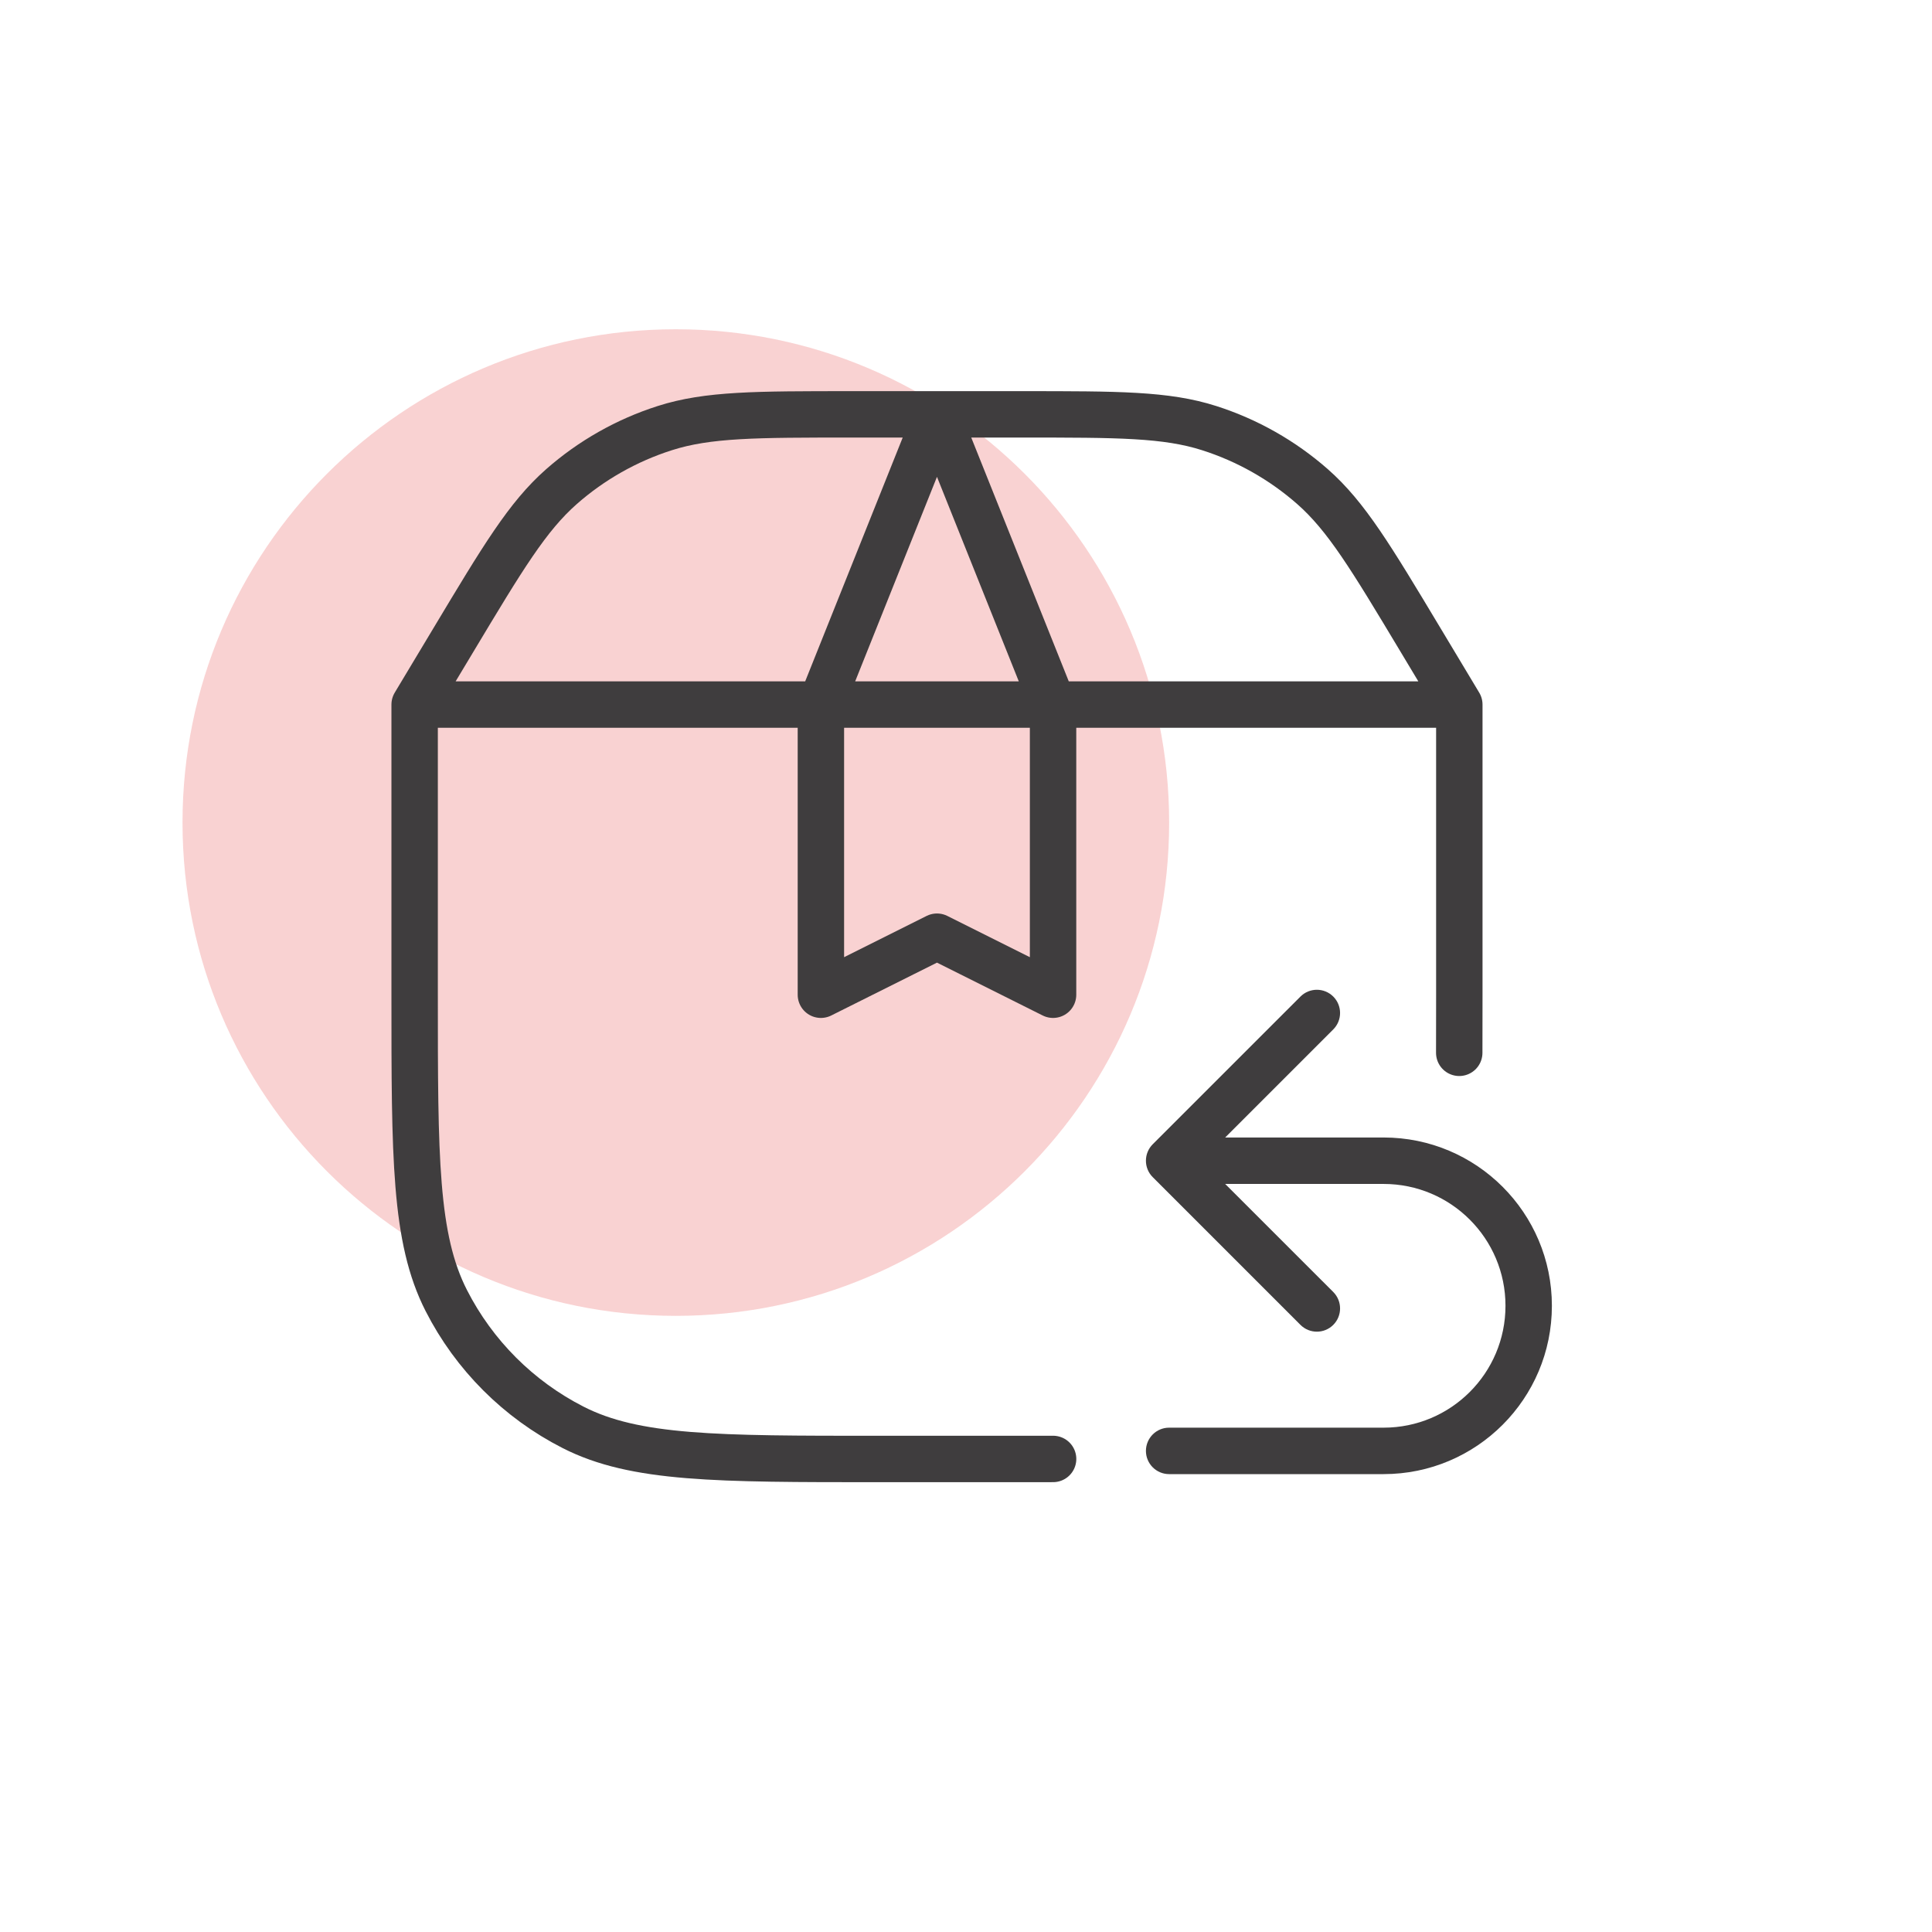
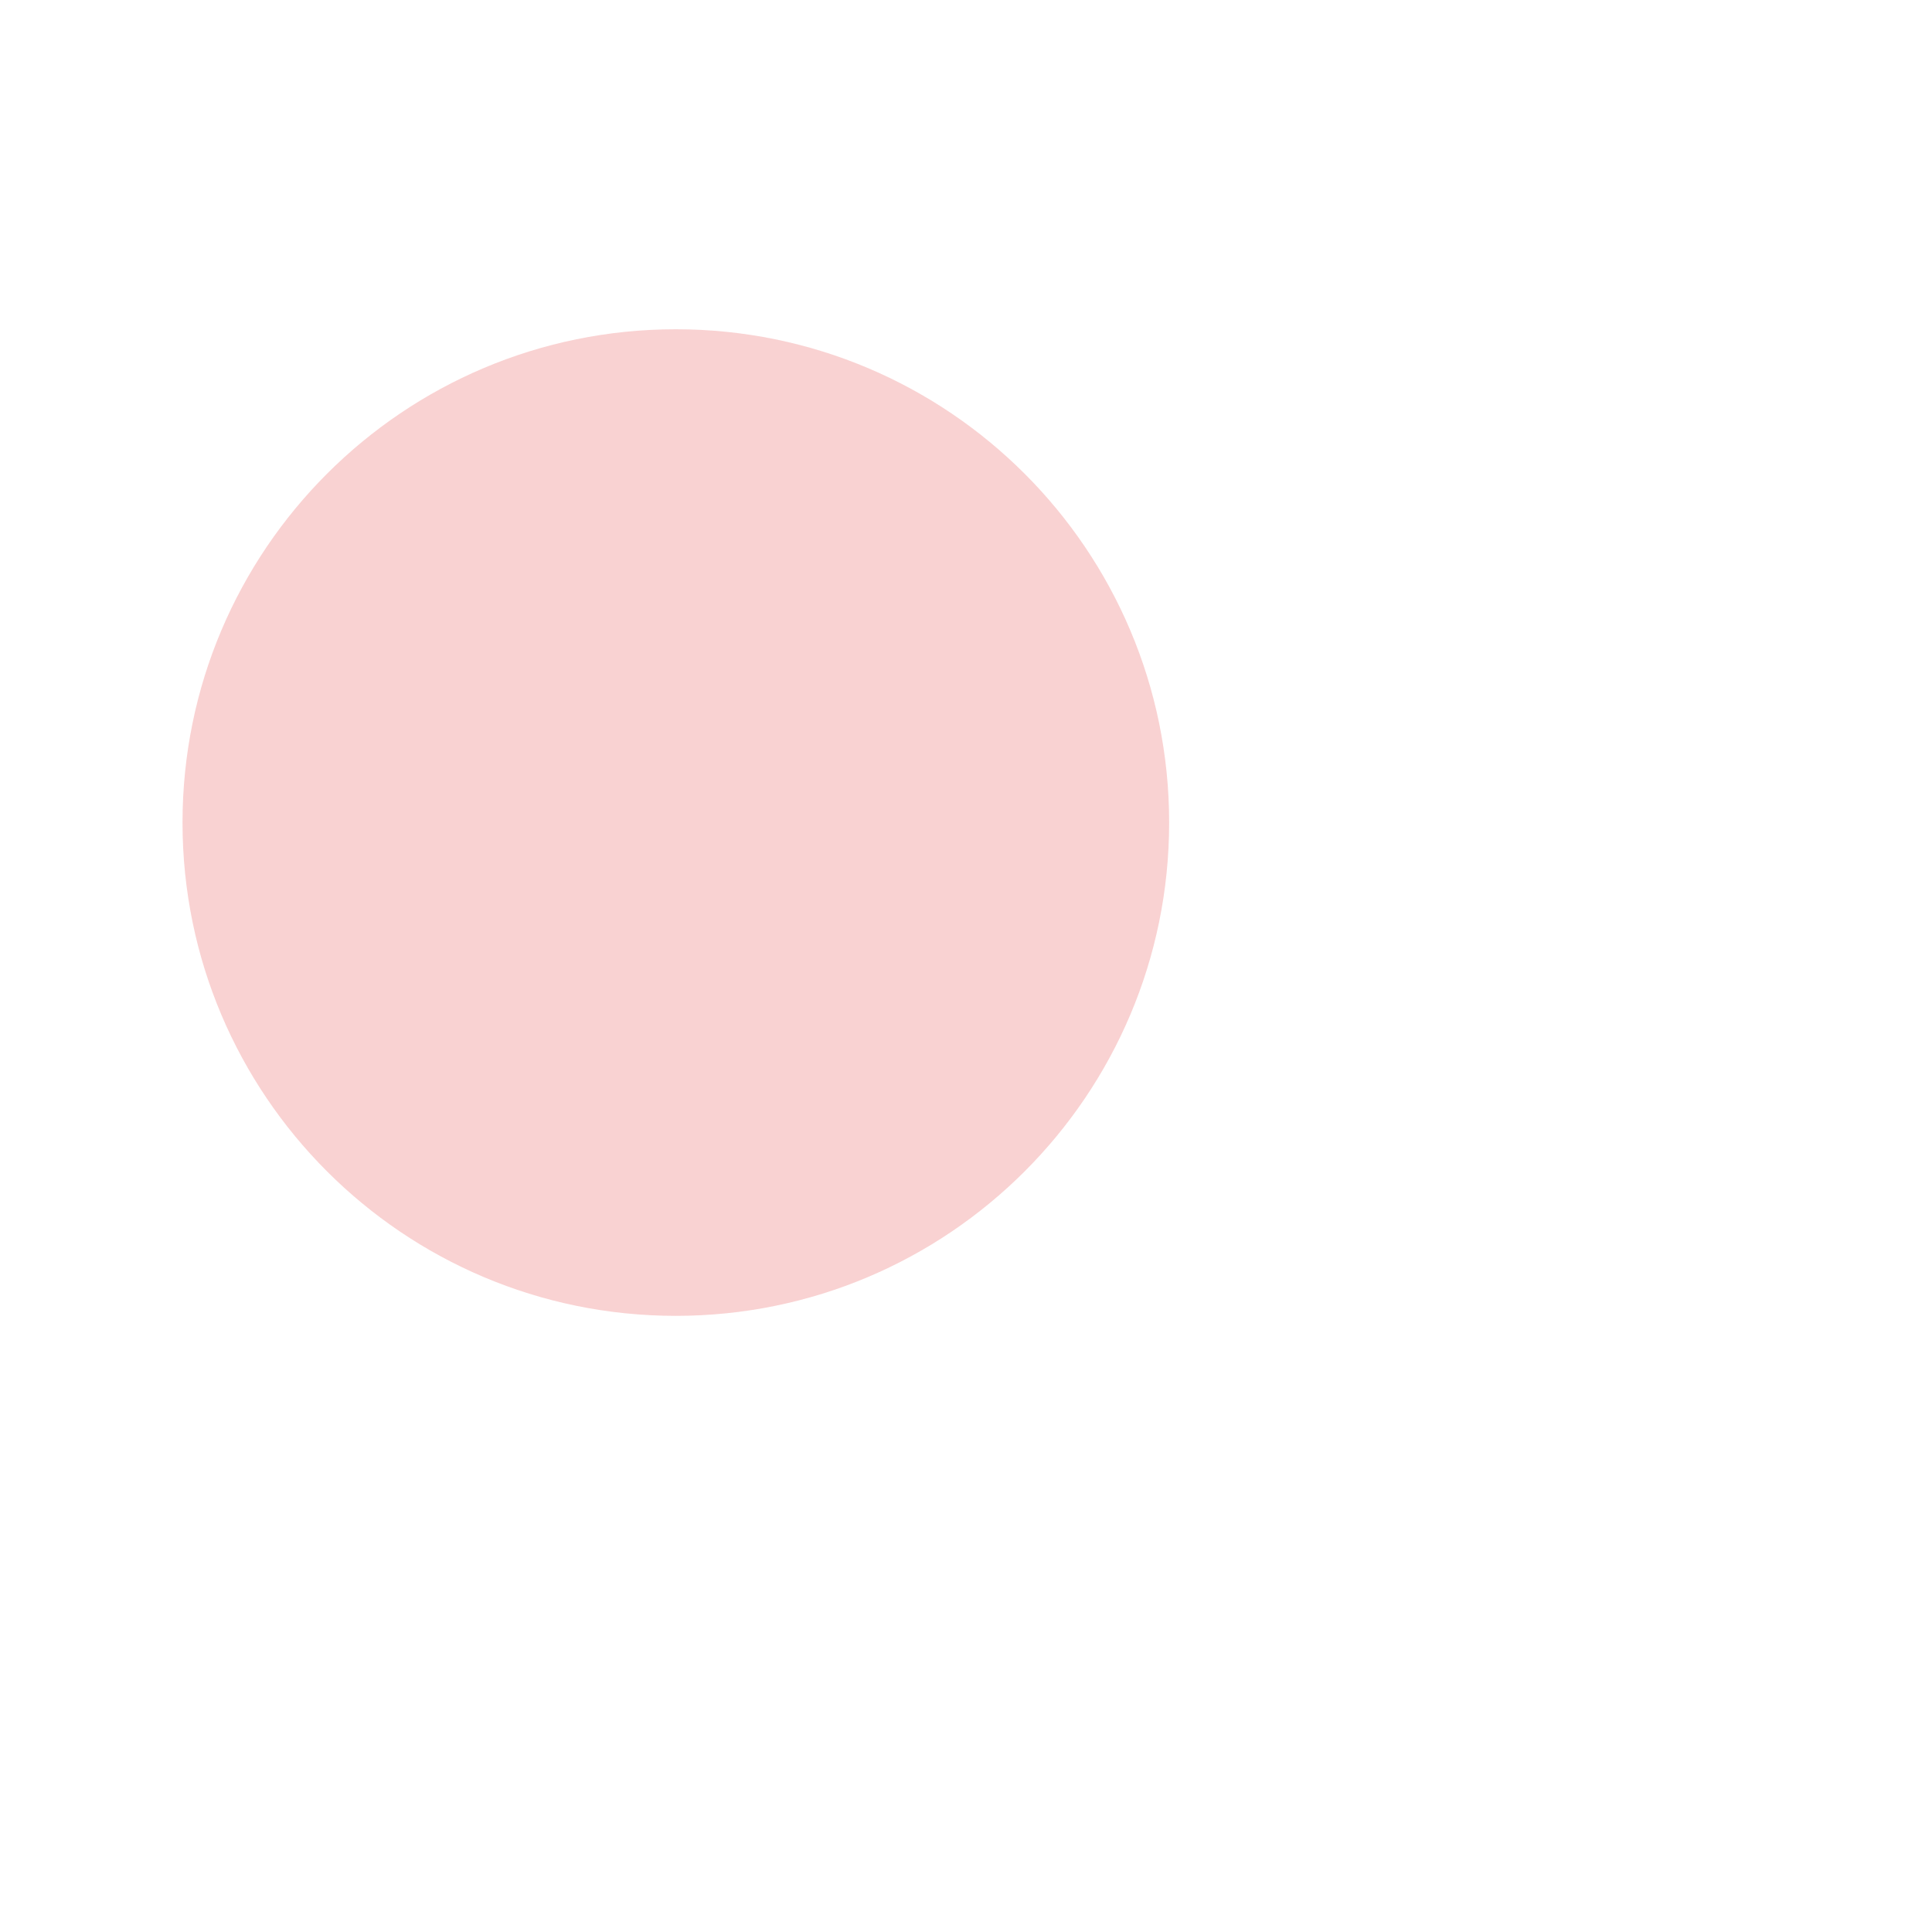
<svg xmlns="http://www.w3.org/2000/svg" fill="none" viewBox="0 0 47 47" height="47" width="47">
  <path fill="#F9D2D2" d="M4.44 20.011C4.44 13.383 9.813 8.01 16.441 8.01C23.069 8.01 28.442 13.383 28.442 20.011C28.442 26.638 23.069 32.011 16.441 32.011C9.813 32.011 4.44 26.638 4.44 20.011Z" />
-   <path stroke-linejoin="round" stroke-linecap="round" stroke-width="1.129" stroke="#3F3D3E" d="M25.619 35.492C25.178 35.493 24.708 35.493 24.206 35.493H21.382C17.429 35.493 15.452 35.493 13.942 34.724C12.614 34.047 11.534 32.967 10.857 31.639C10.087 30.129 10.087 28.152 10.087 24.199V17.14M35.499 25.612C35.501 25.171 35.501 24.701 35.501 24.199V17.14M35.501 17.14H10.087M35.501 17.14L34.555 15.564C33.355 13.564 32.756 12.565 31.93 11.838C31.199 11.196 30.343 10.711 29.416 10.415C28.368 10.08 27.202 10.08 24.87 10.08L20.718 10.08C18.386 10.08 17.22 10.08 16.172 10.415C15.245 10.711 14.389 11.196 13.659 11.838C12.833 12.565 12.233 13.564 11.033 15.564L10.087 17.14M25.618 24.199L25.618 17.14L22.794 10.08L19.97 17.14V24.199L22.794 22.787L25.618 24.199Z" />
-   <path fill="#3F3D3E" d="M28.441 34.731C28.13 34.731 27.877 34.984 27.877 35.296C27.877 35.608 28.13 35.861 28.441 35.861V35.296V34.731ZM28.042 27.837C27.822 28.058 27.822 28.416 28.042 28.636L31.636 32.23C31.857 32.451 32.214 32.451 32.435 32.23C32.655 32.01 32.655 31.652 32.435 31.431L29.24 28.237L32.435 25.042C32.655 24.822 32.655 24.464 32.435 24.244C32.214 24.023 31.857 24.023 31.636 24.244L28.042 27.837ZM28.441 35.296V35.861H33.659V35.296V34.731H28.441V35.296ZM33.659 28.237V27.672H28.441V28.237V28.802H33.659V28.237ZM37.189 31.766H37.753C37.753 29.505 35.92 27.672 33.659 27.672V28.237V28.802C35.297 28.802 36.624 30.129 36.624 31.766H37.189ZM33.659 35.296V35.861C35.92 35.861 37.753 34.028 37.753 31.766H37.189H36.624C36.624 33.404 35.297 34.731 33.659 34.731V35.296Z" />
</svg>